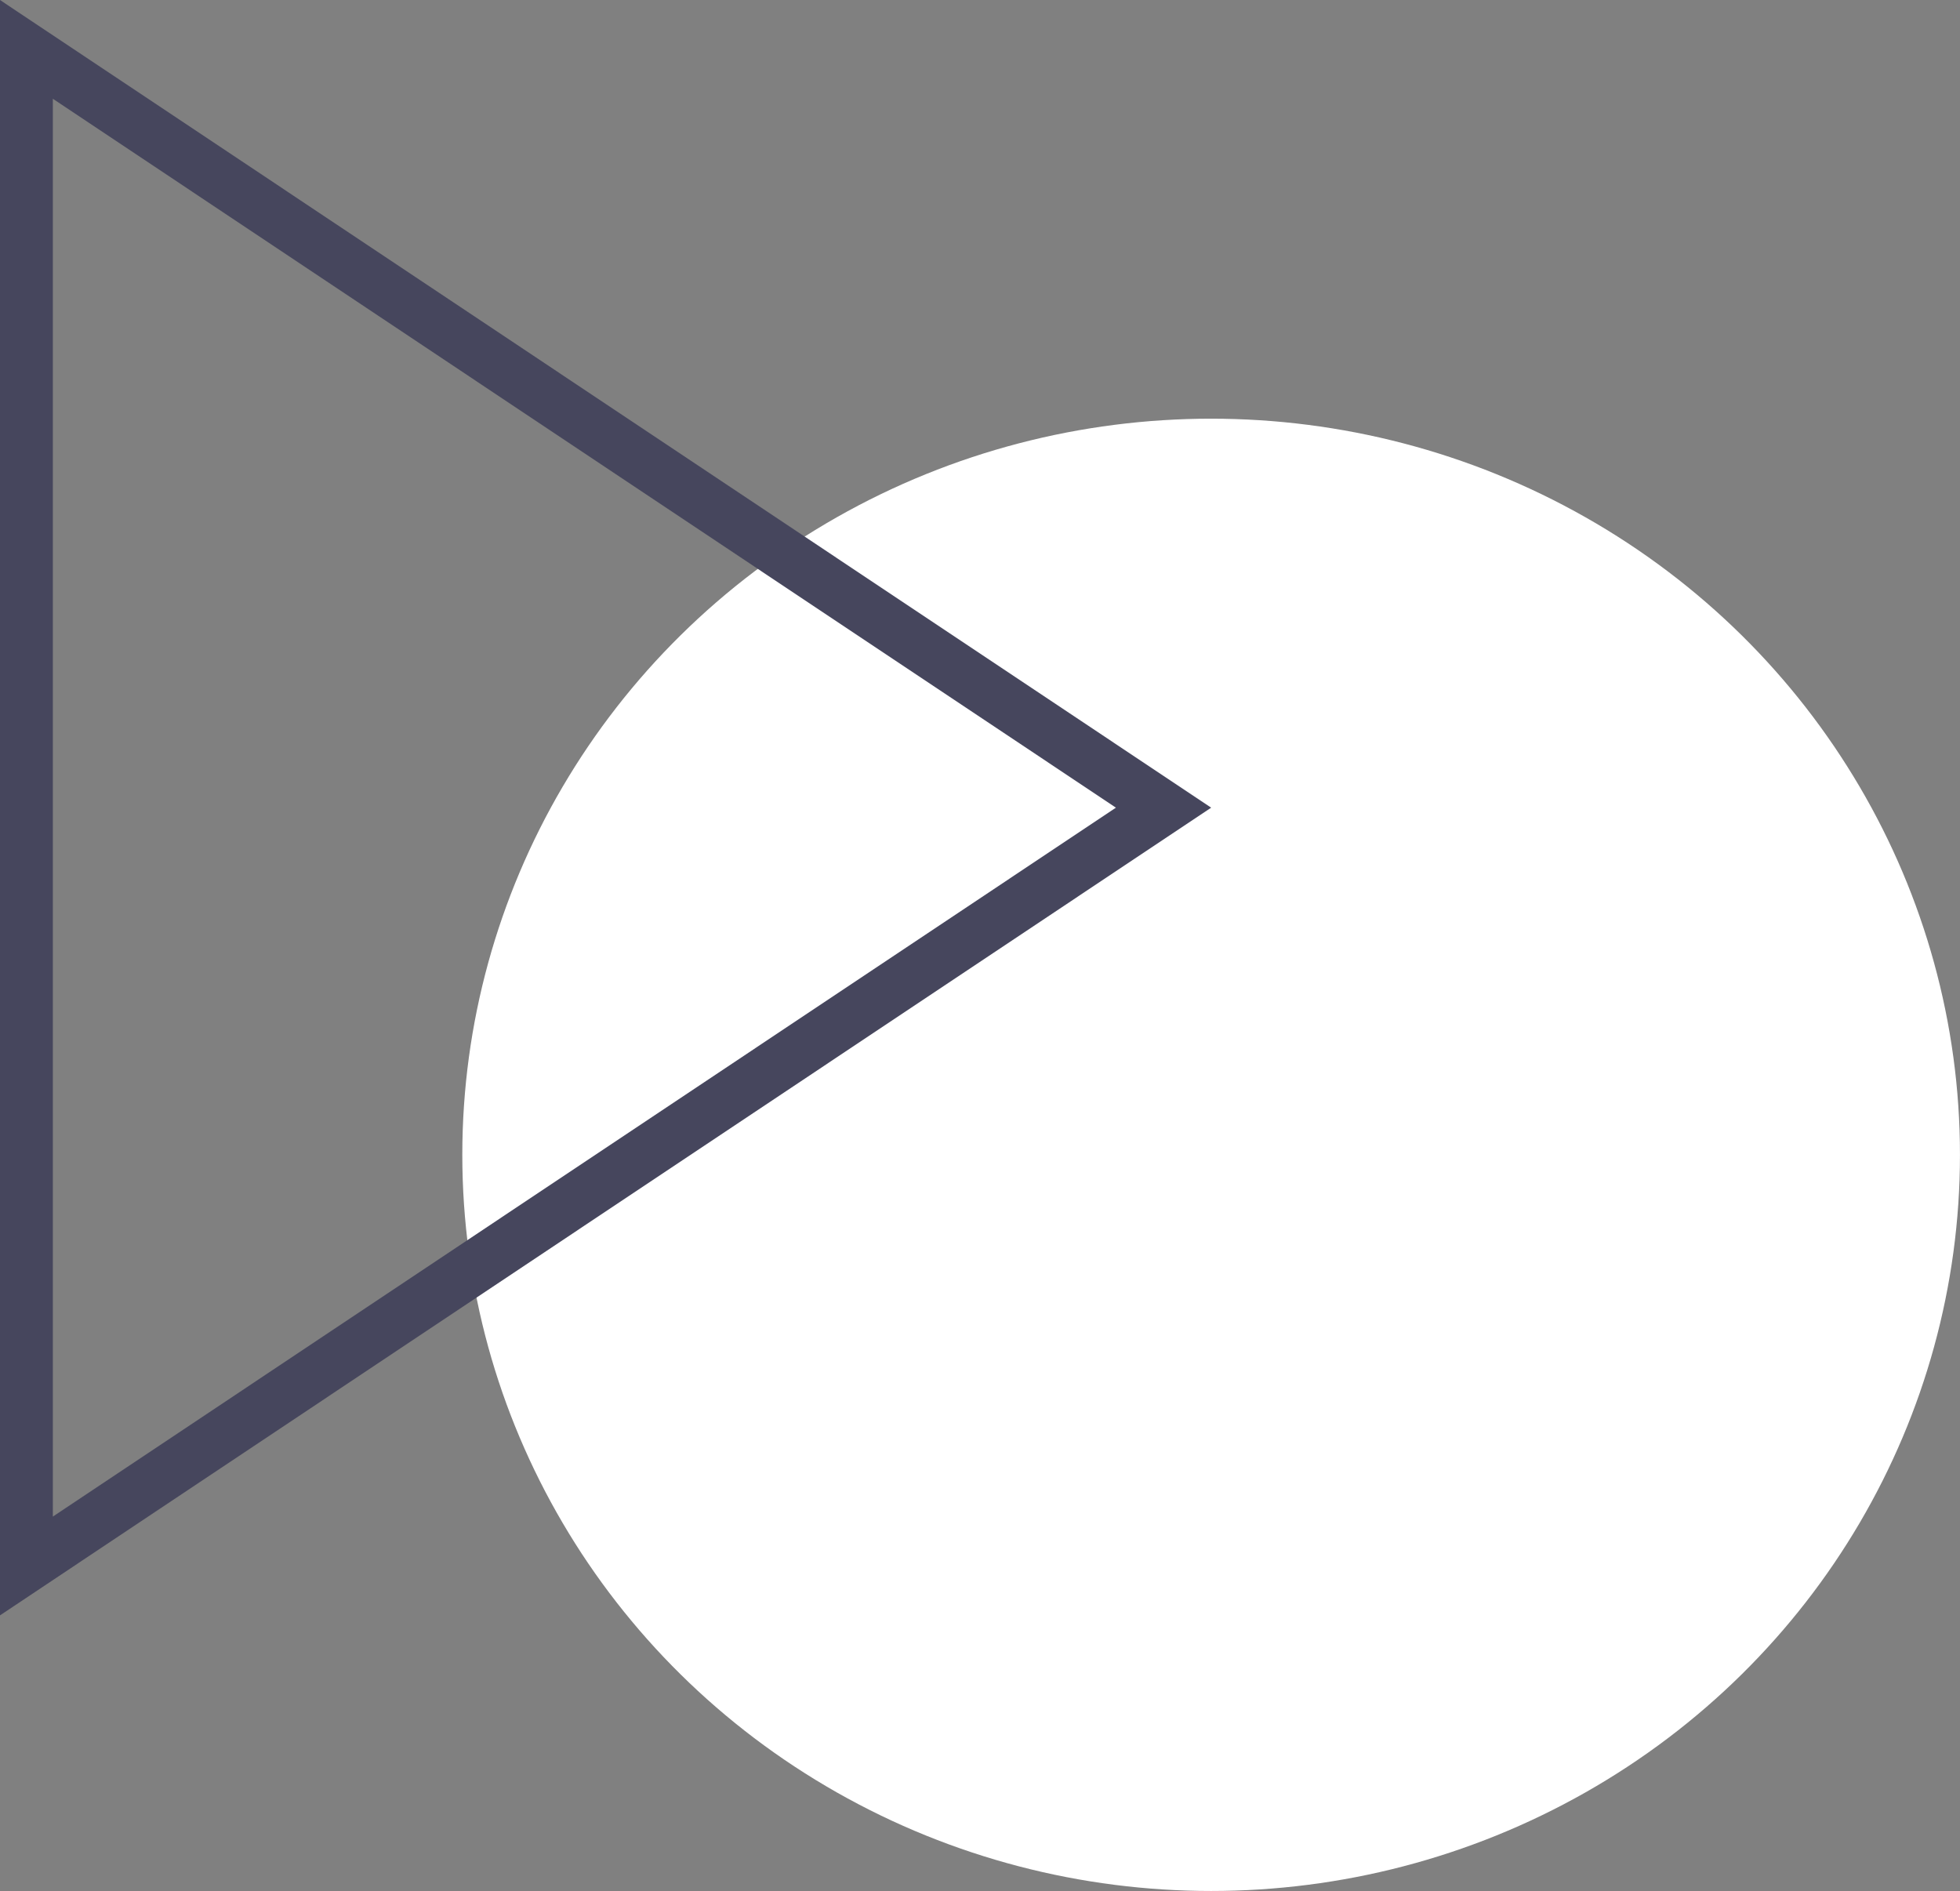
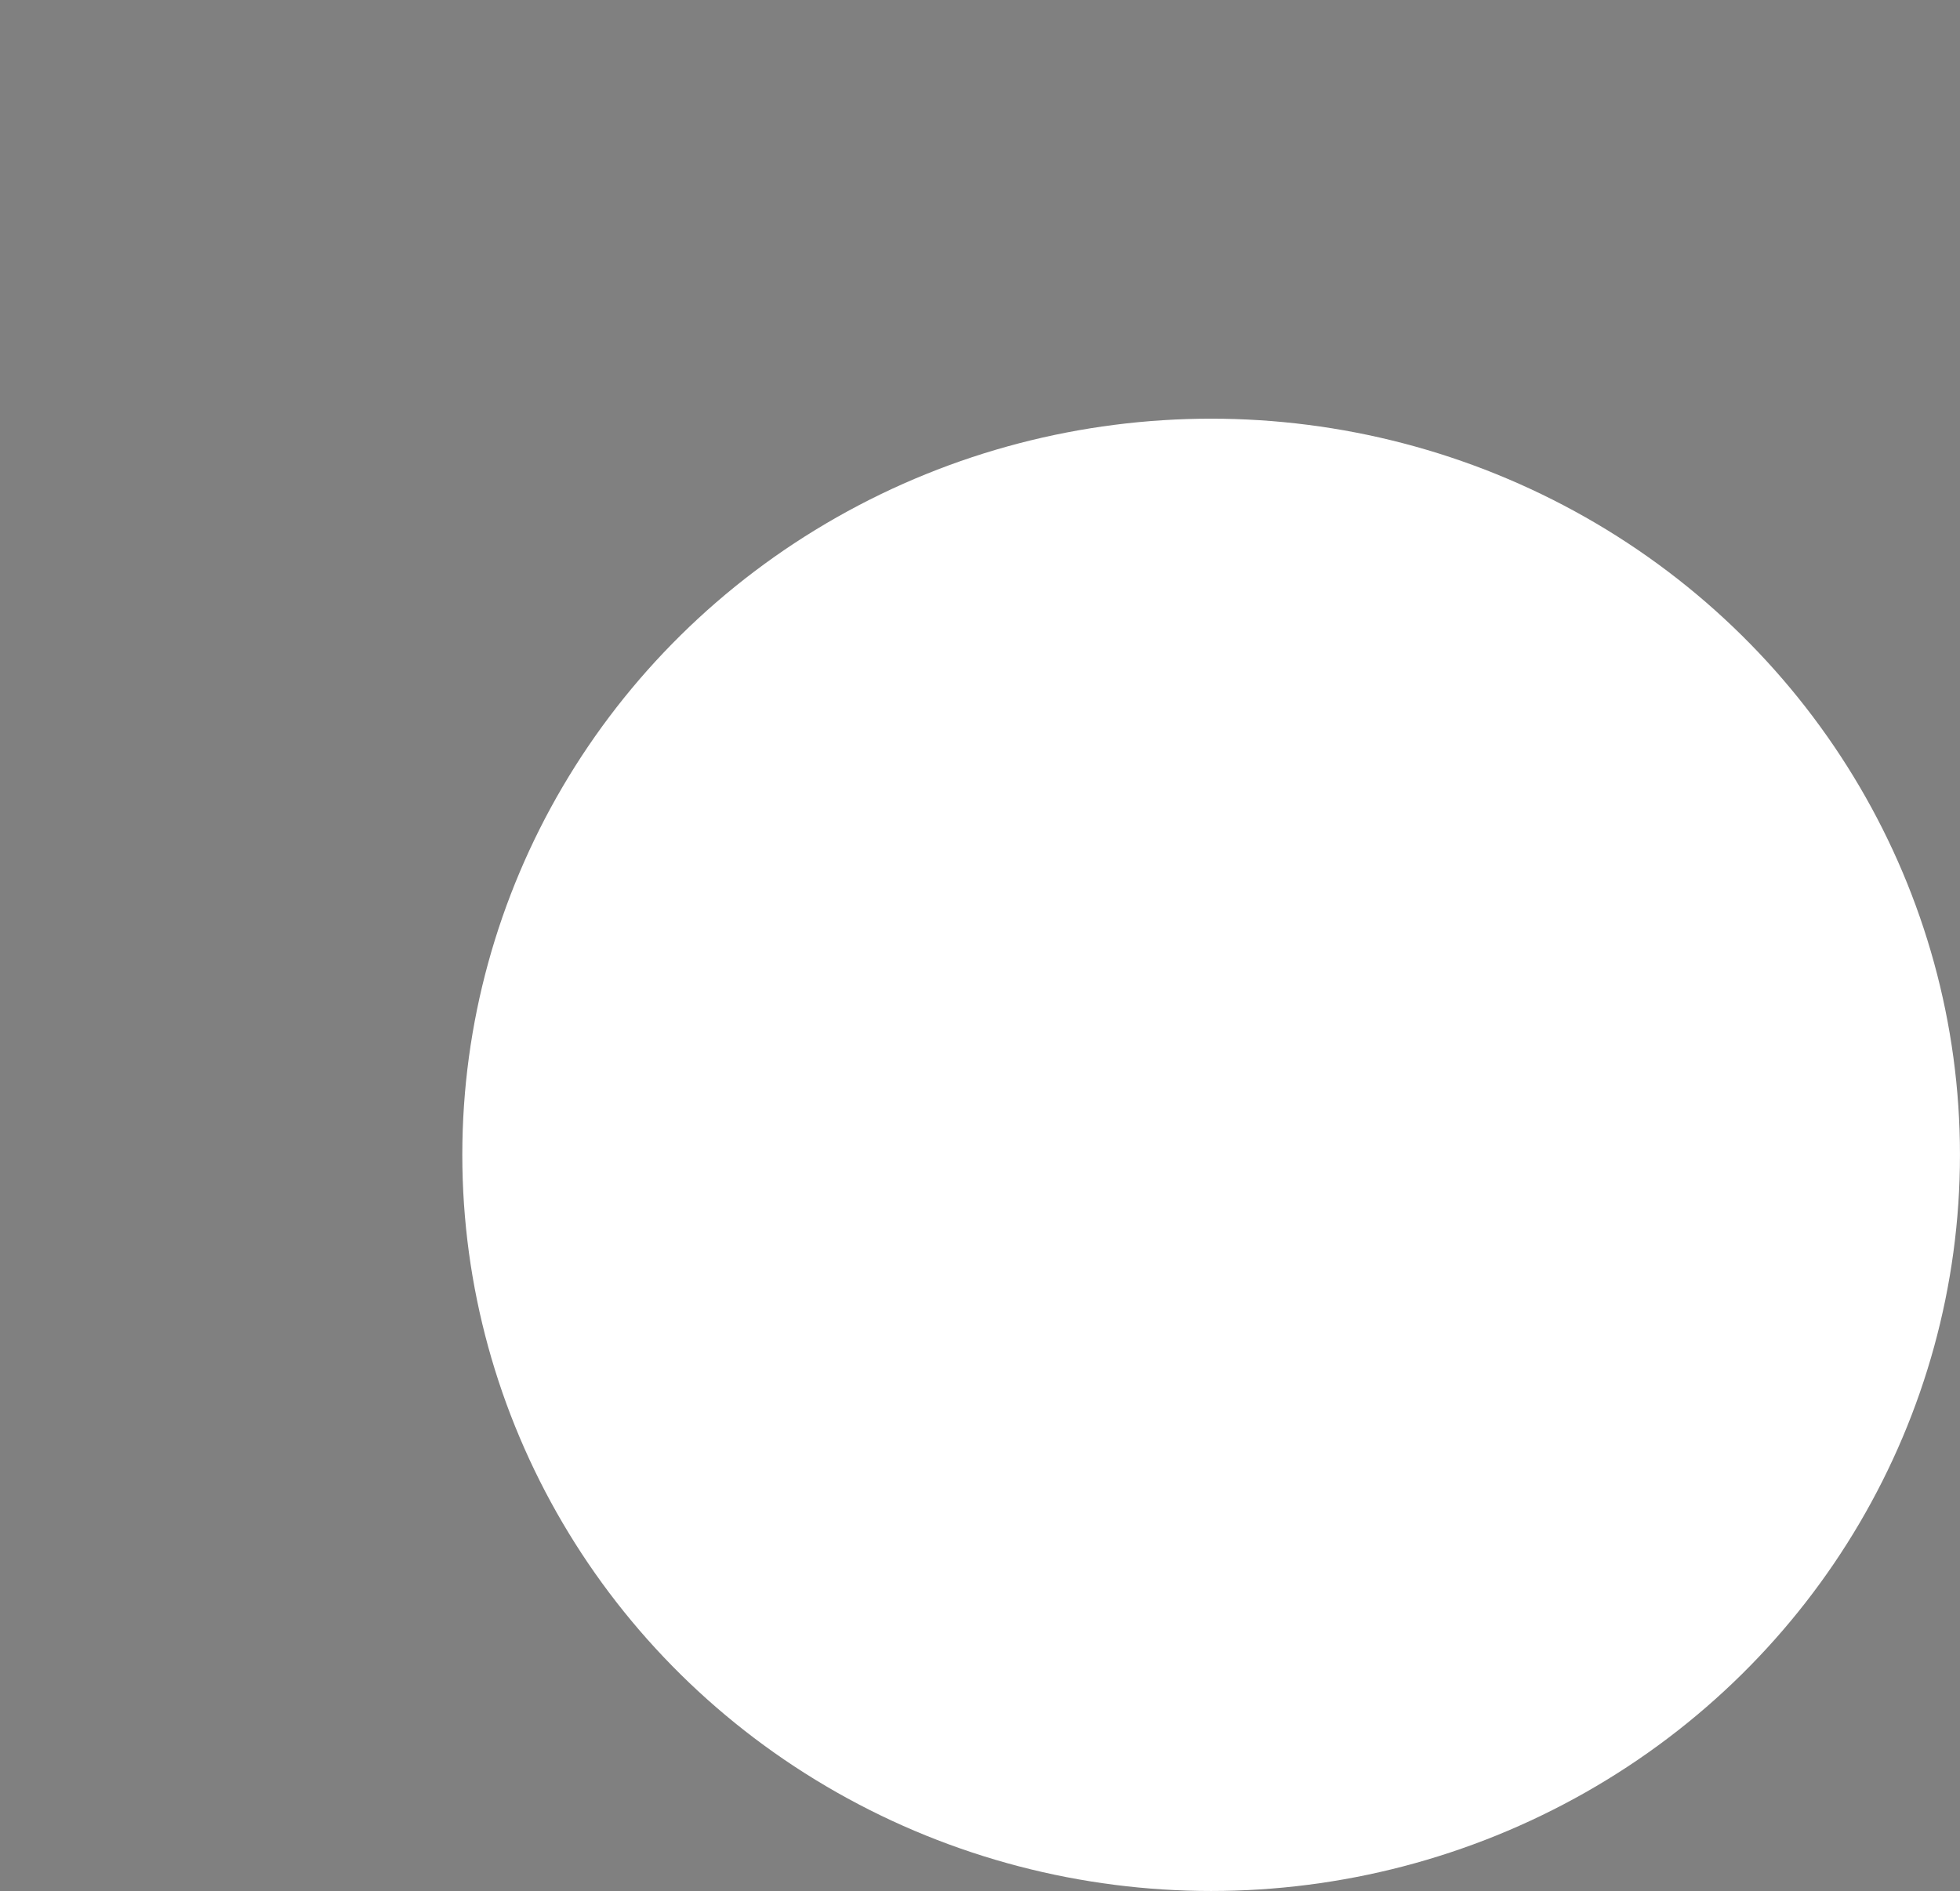
<svg xmlns="http://www.w3.org/2000/svg" width="74.185" height="71.573" viewBox="0 0 74.185 71.573">
  <rect x="0" y="0" width="74.185" height="71.573" fill="#808080" stroke="none" />
  <g id="Gruppe_1583" data-name="Gruppe 1583" transform="translate(-878.328 -1258.764)">
    <ellipse id="Ellipse_418" data-name="Ellipse 418" cx="28.343" cy="27.863" rx="28.343" ry="27.863" transform="translate(895.826 1274.611)" fill="#fff" />
    <g id="Polygon_7" data-name="Polygon 7" transform="translate(924.17 1258.764) rotate(90)" fill="none">
-       <path d="M30.57,0l30.57,45.842H0Z" stroke="none" />
-       <path d="M 30.57 3.605 L 3.738 43.842 L 57.403 43.842 L 30.57 3.605 M 30.57 -3.814697265625e-06 L 61.141 45.842 L -3.814697265625e-06 45.842 L 30.57 -3.814697265625e-06 Z" stroke="none" fill="#46465d" />
-     </g>
+       </g>
  </g>
</svg>